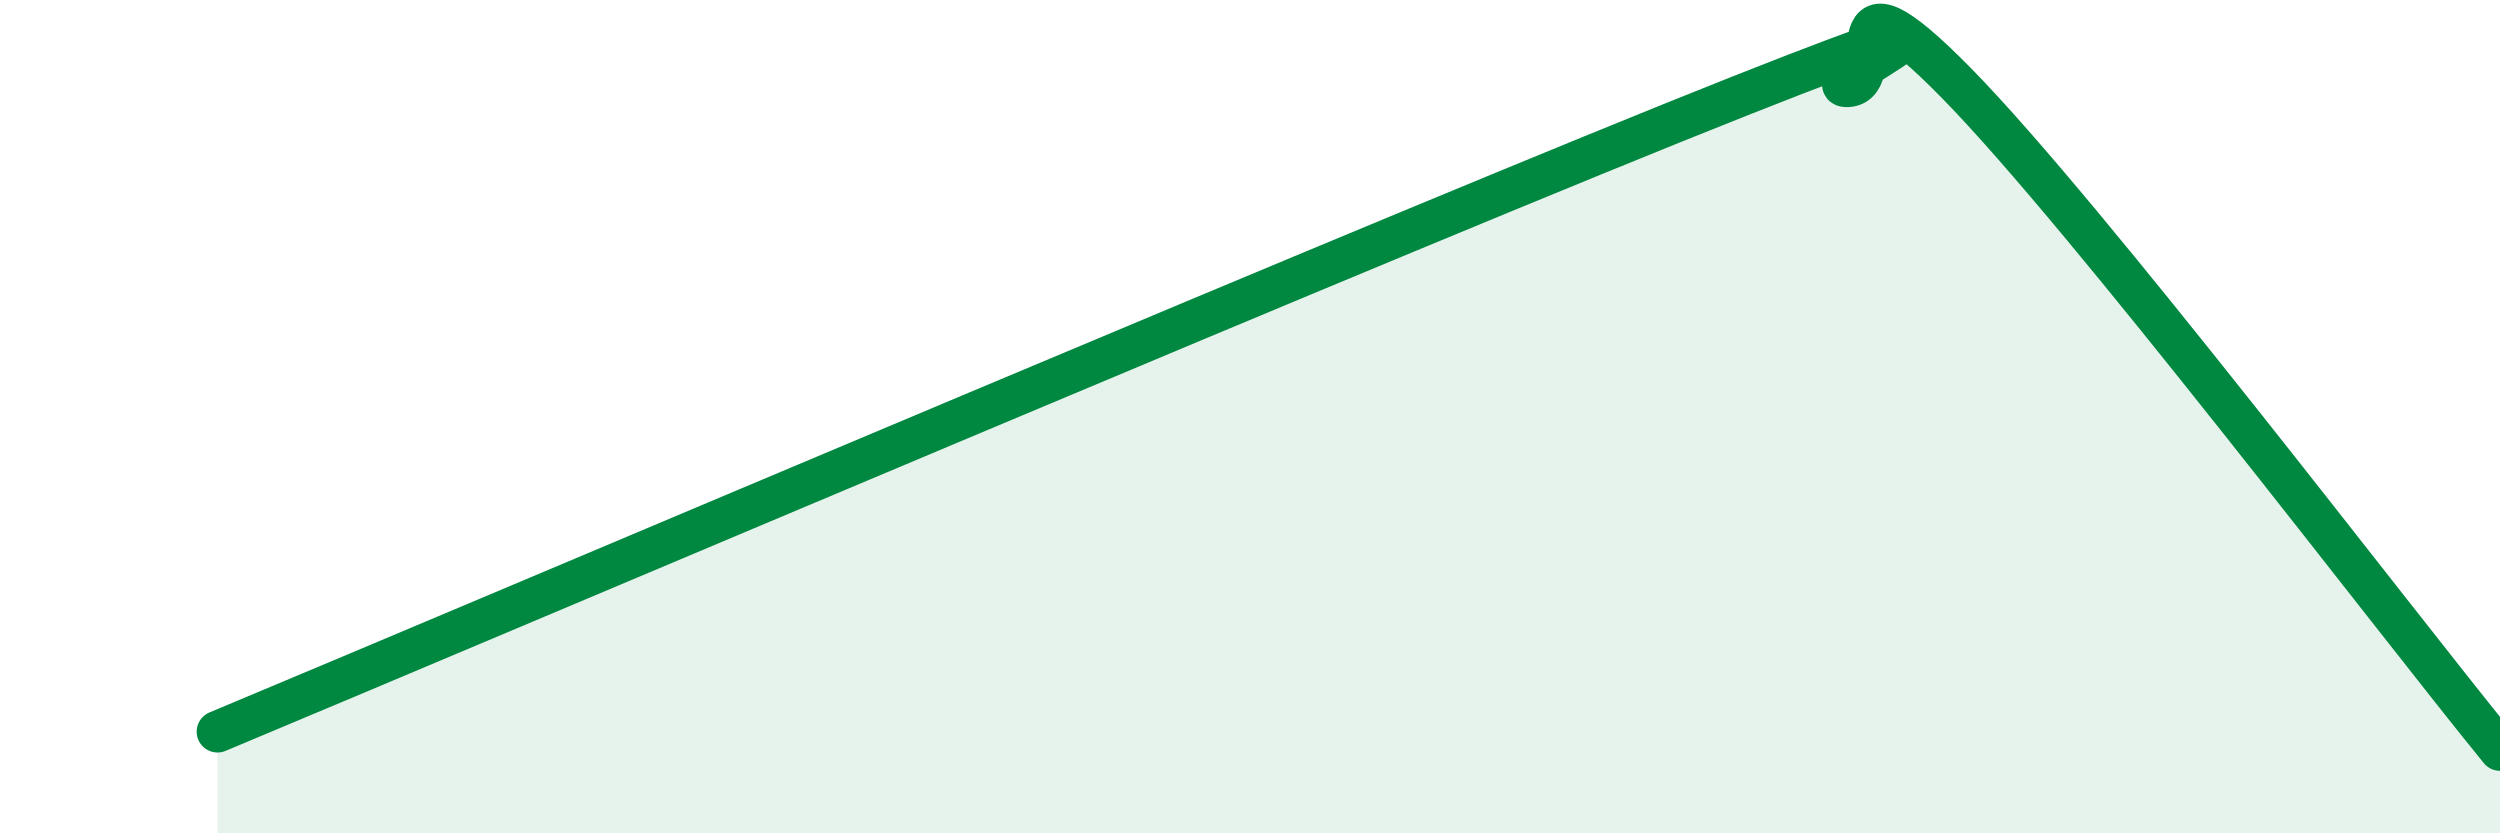
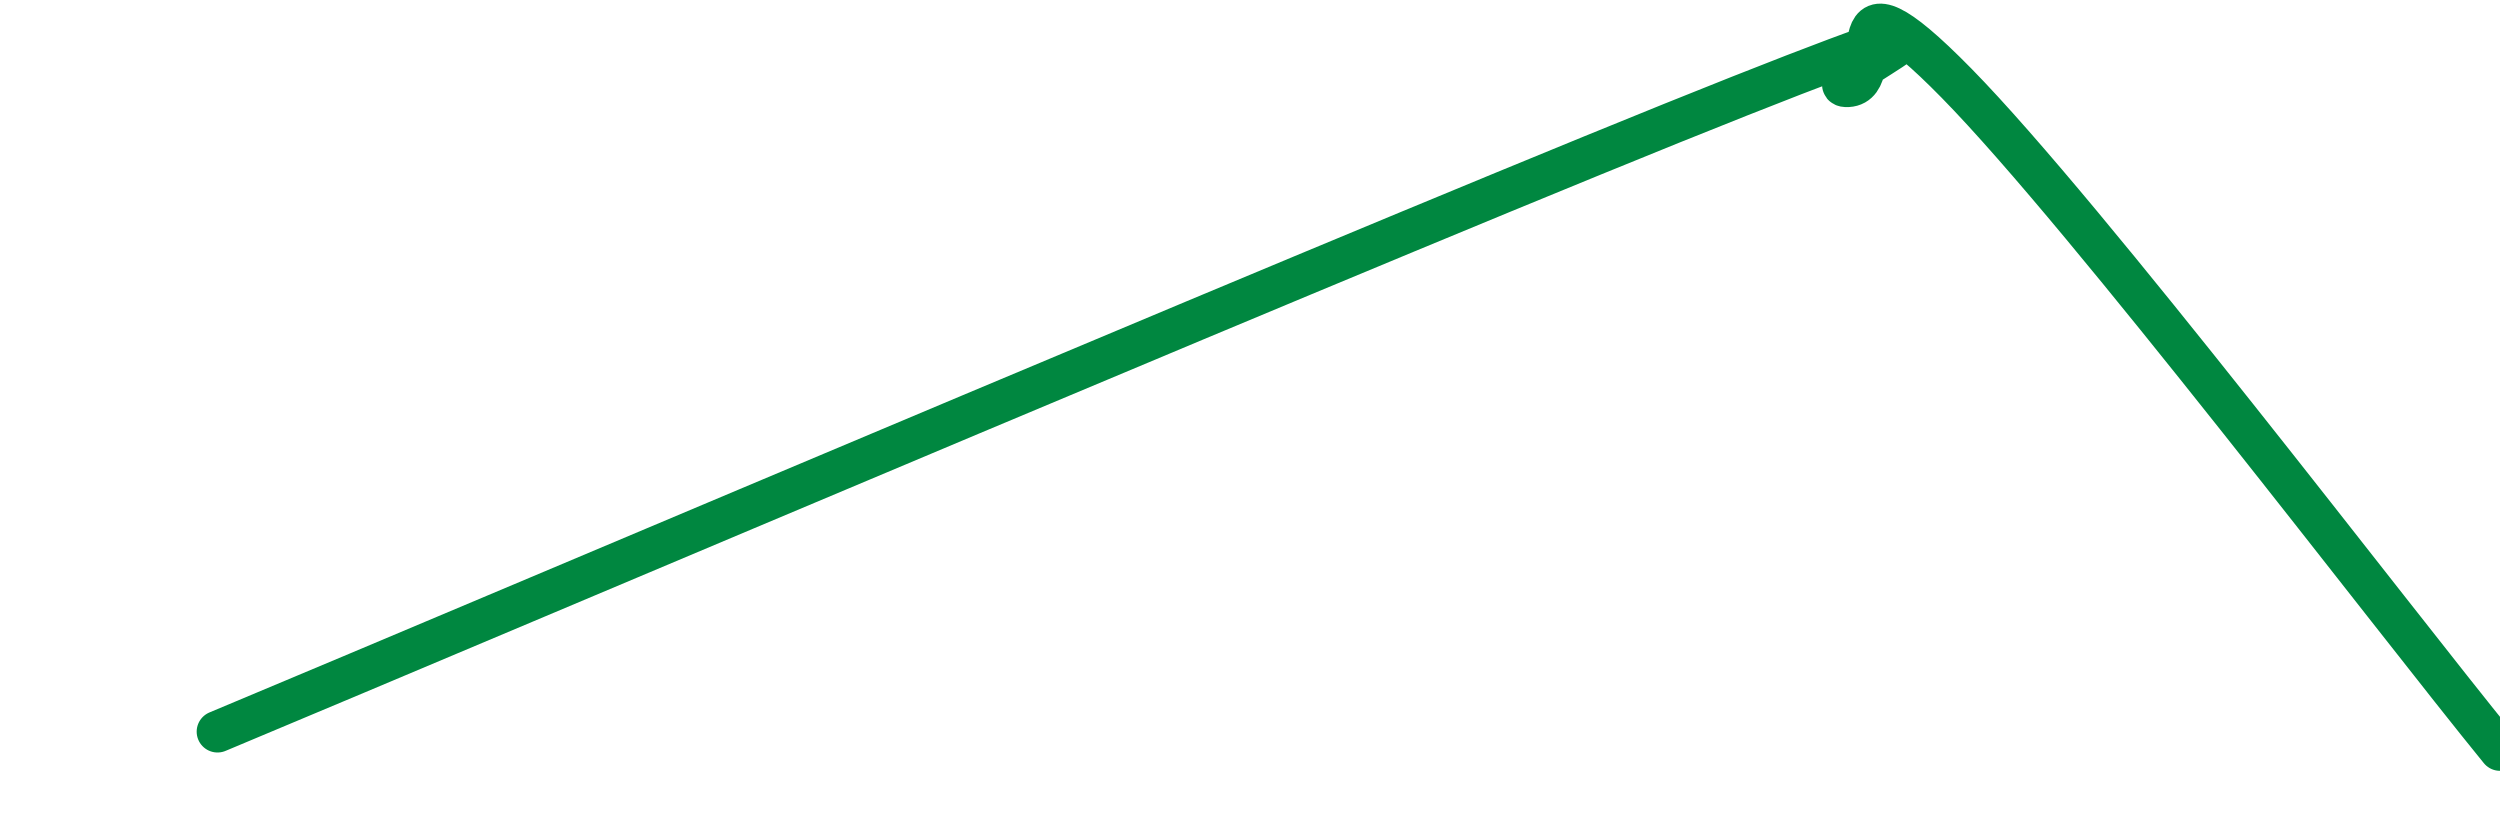
<svg xmlns="http://www.w3.org/2000/svg" width="60" height="20" viewBox="0 0 60 20">
-   <path d="M 5.22,17.56 C 12.52,14.51 33.91,5.41 41.74,2.31 C 49.57,-0.79 43.31,2.13 44.35,2.07 C 45.39,2.01 43.83,-1.19 46.96,2 C 50.09,5.19 57.39,14.8 60,18L60 20L5.22 20Z" fill="#008740" opacity="0.1" stroke-linecap="round" stroke-linejoin="round" />
  <path d="M 5.22,17.56 C 12.52,14.51 33.91,5.41 41.74,2.31 C 49.57,-0.79 43.31,2.13 44.35,2.07 C 45.39,2.01 43.83,-1.19 46.96,2 C 50.09,5.19 57.39,14.8 60,18" stroke="#008740" stroke-width="1" fill="none" stroke-linecap="round" stroke-linejoin="round" />
</svg>